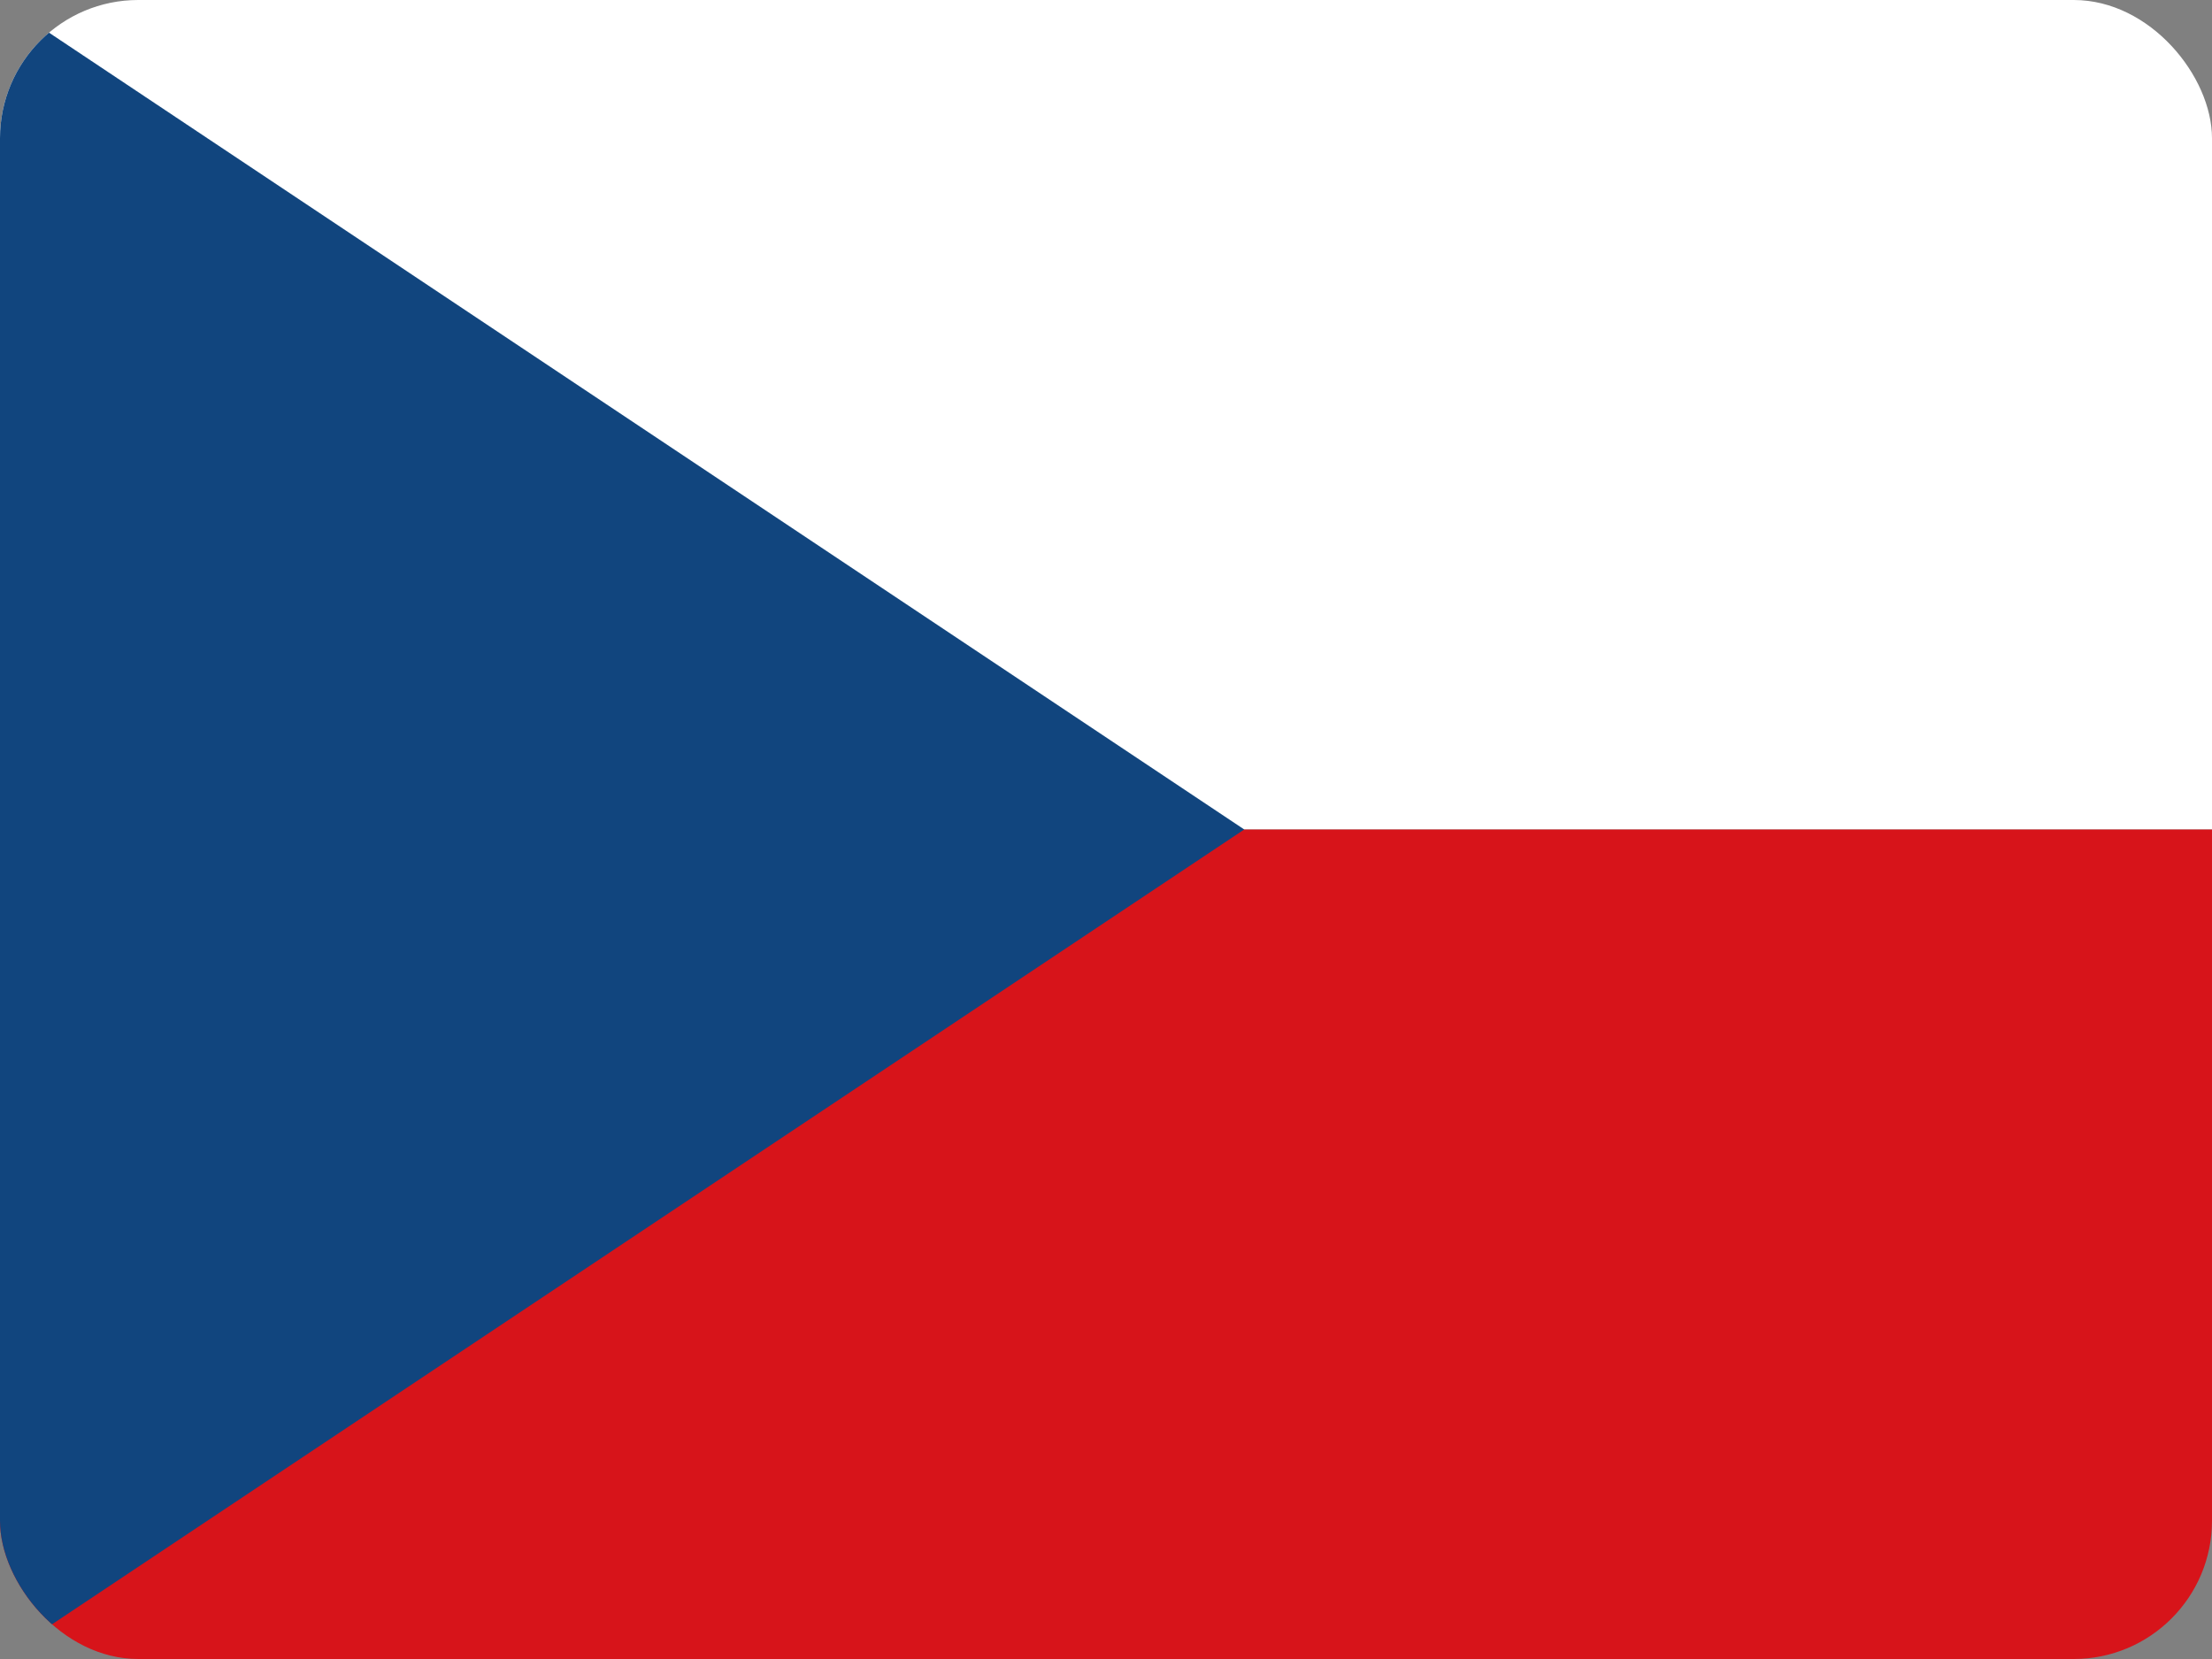
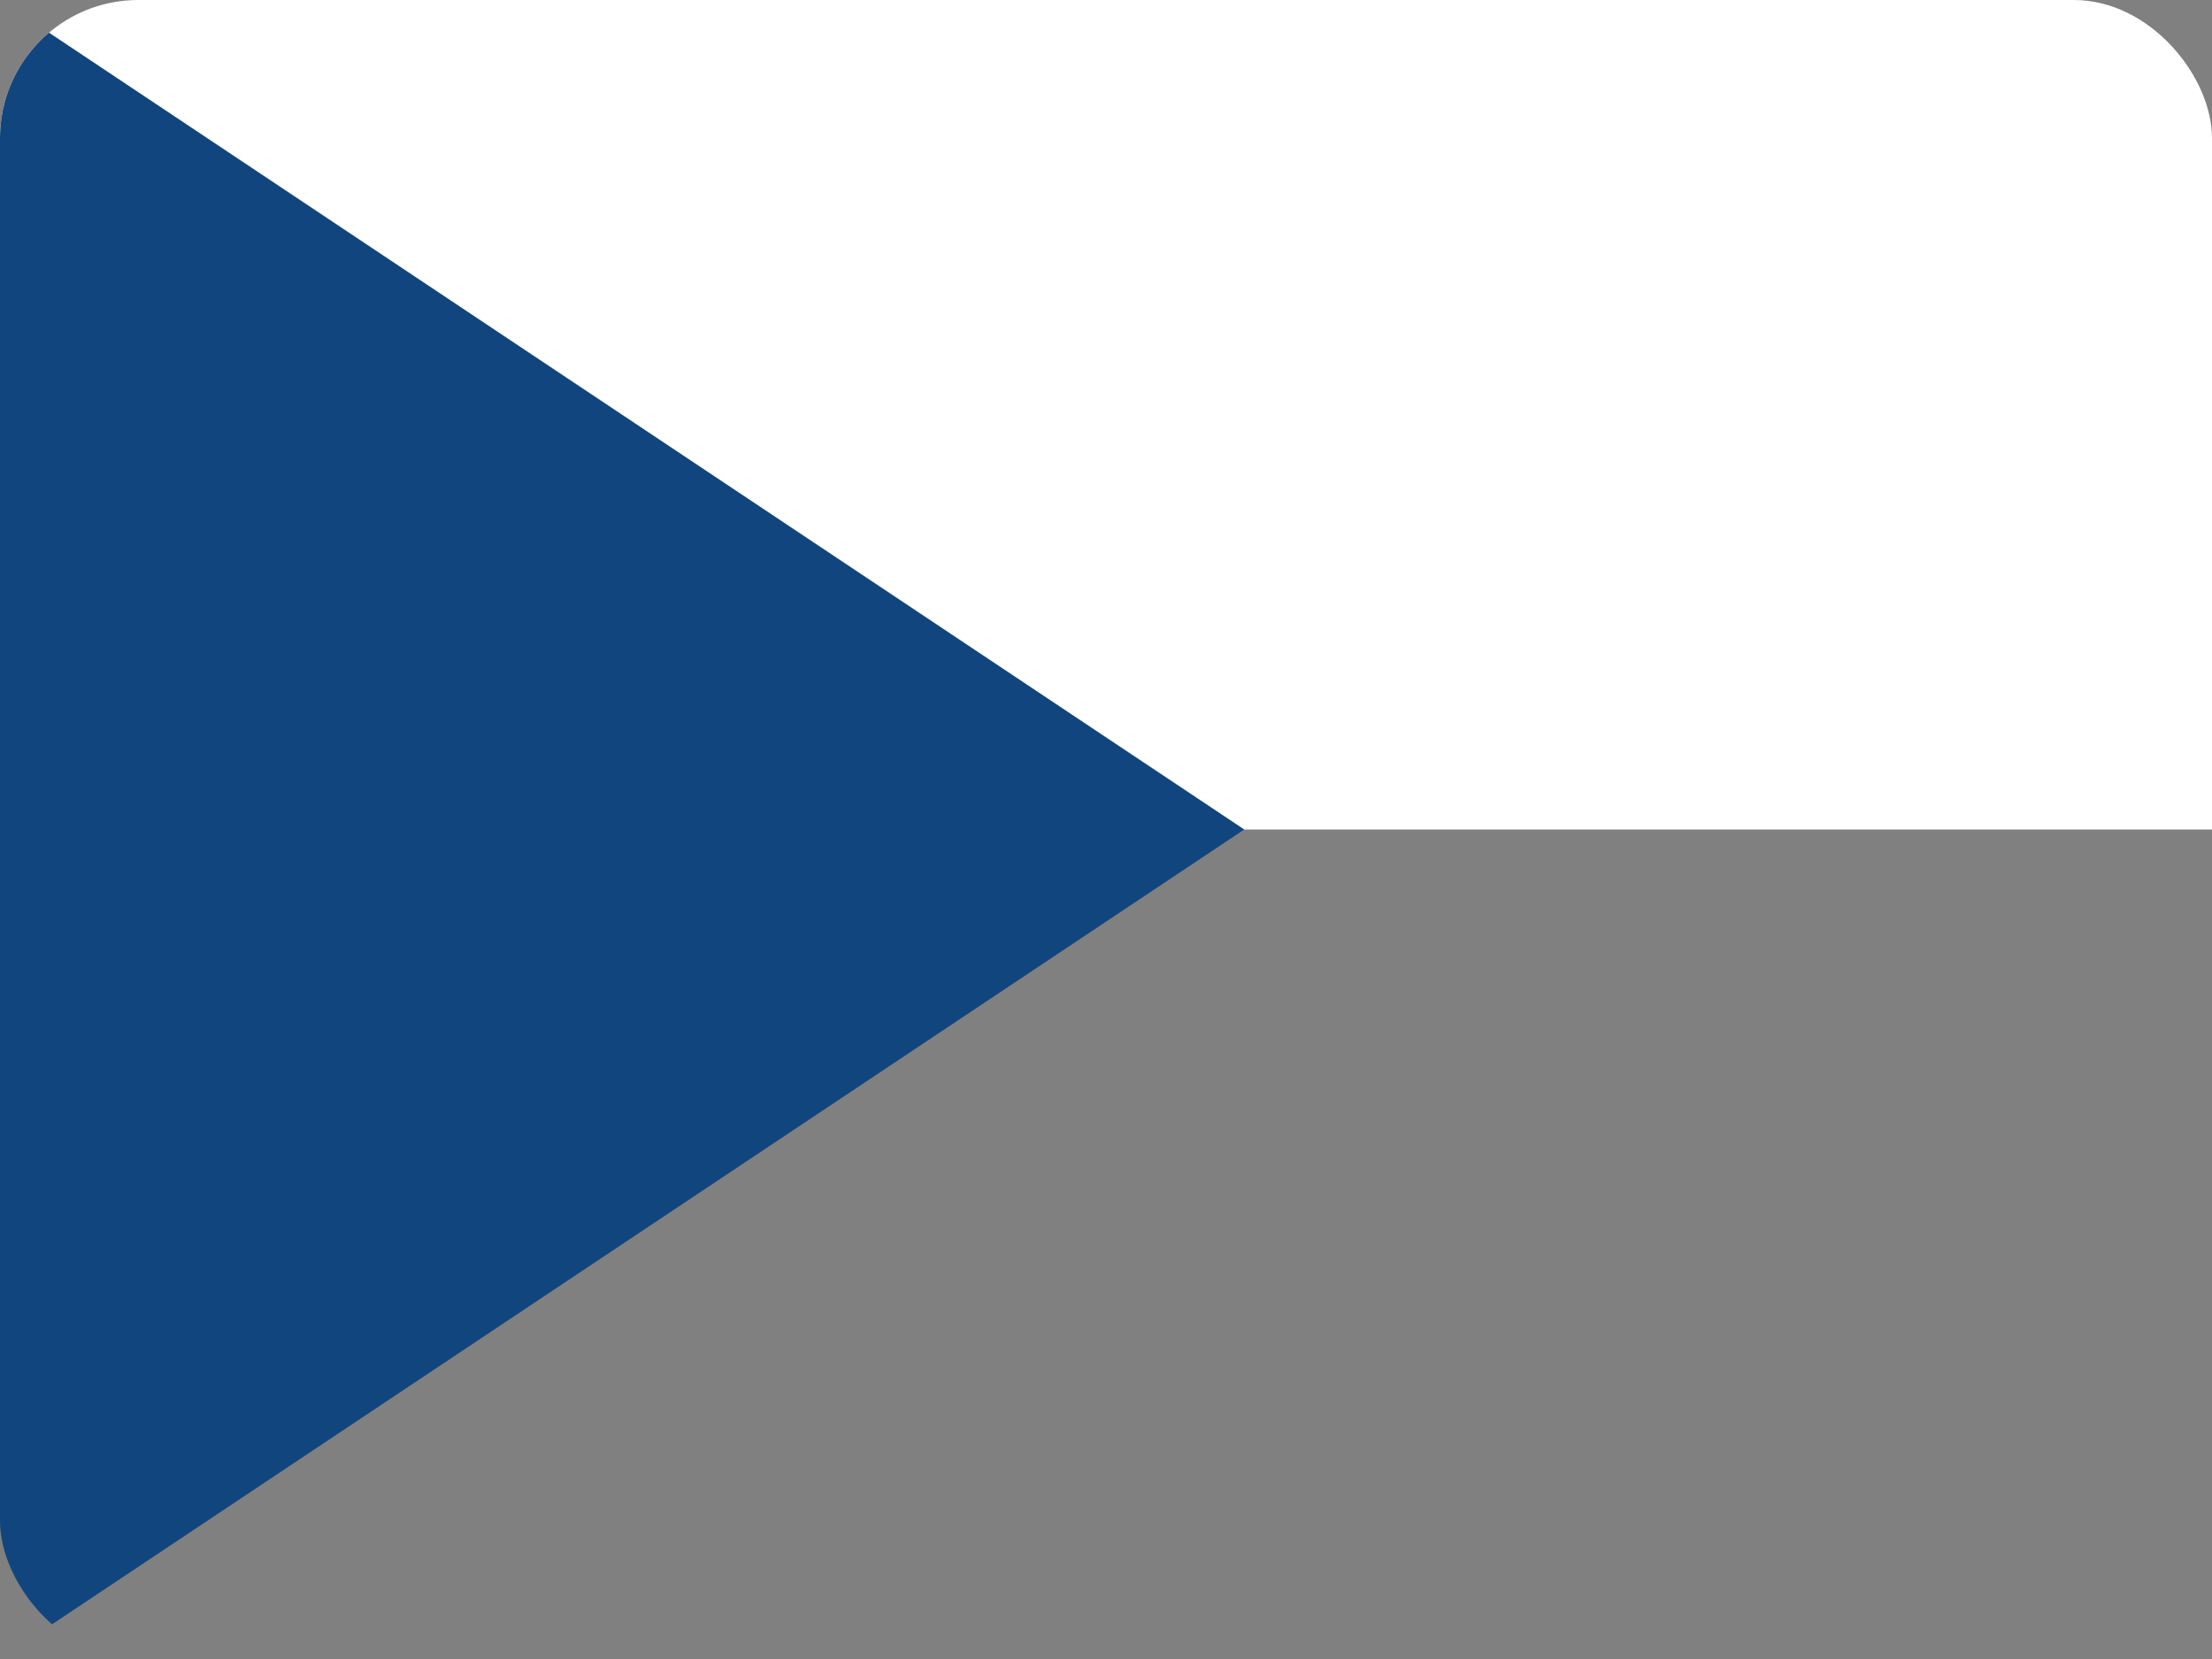
<svg xmlns="http://www.w3.org/2000/svg" width="16" height="12" viewBox="0 0 16 12" fill="none">
  <rect x="0" y="0" width="16" height="12" fill="#808080" stroke="none" />
  <g id="Czech Republic (CZ)">
    <g clip-path="url(#clip0_3088_236531)">
      <path id="Vector" d="M0 0H16V6H0V0Z" fill="white" />
-       <path id="Vector_2" d="M0 6H16V12H0V6Z" fill="#D7141A" />
      <path id="Vector_3" d="M9 6L0 0V12L9 6Z" fill="#11457E" />
    </g>
  </g>
  <defs>
    <clipPath id="clip0_3088_236531">
      <rect width="16" height="12" rx="1" fill="white" />
    </clipPath>
  </defs>
</svg>